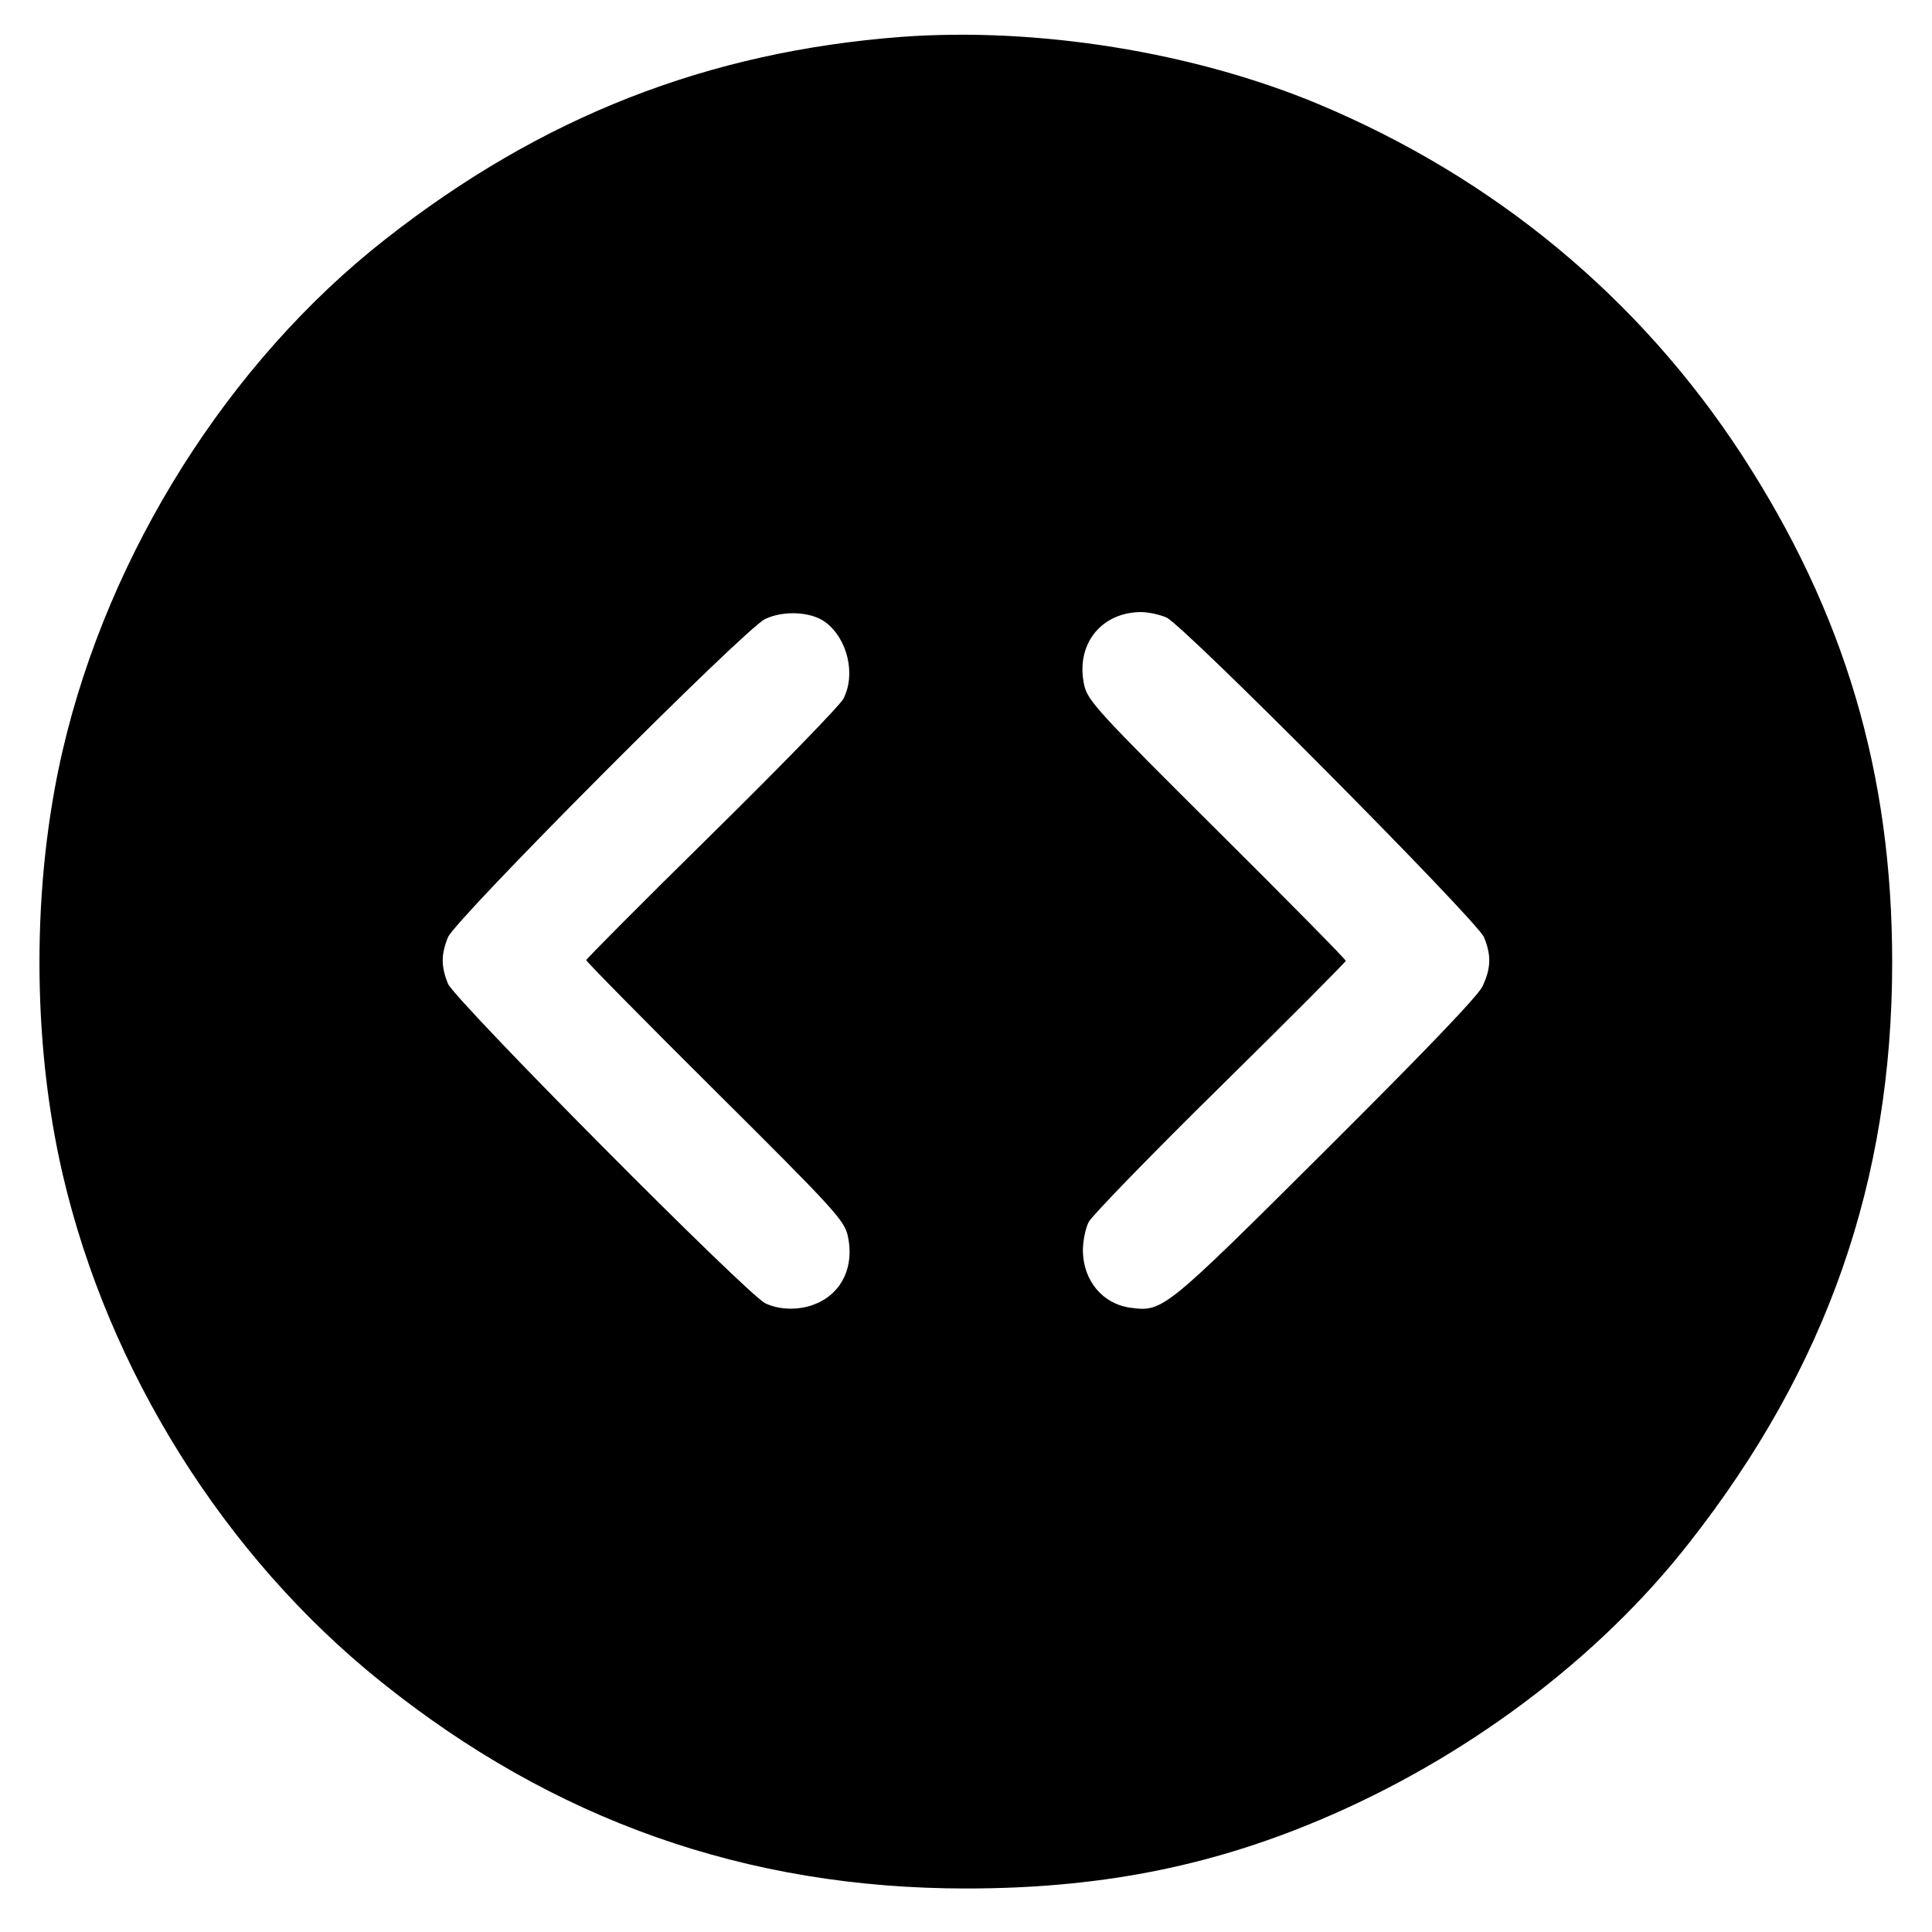
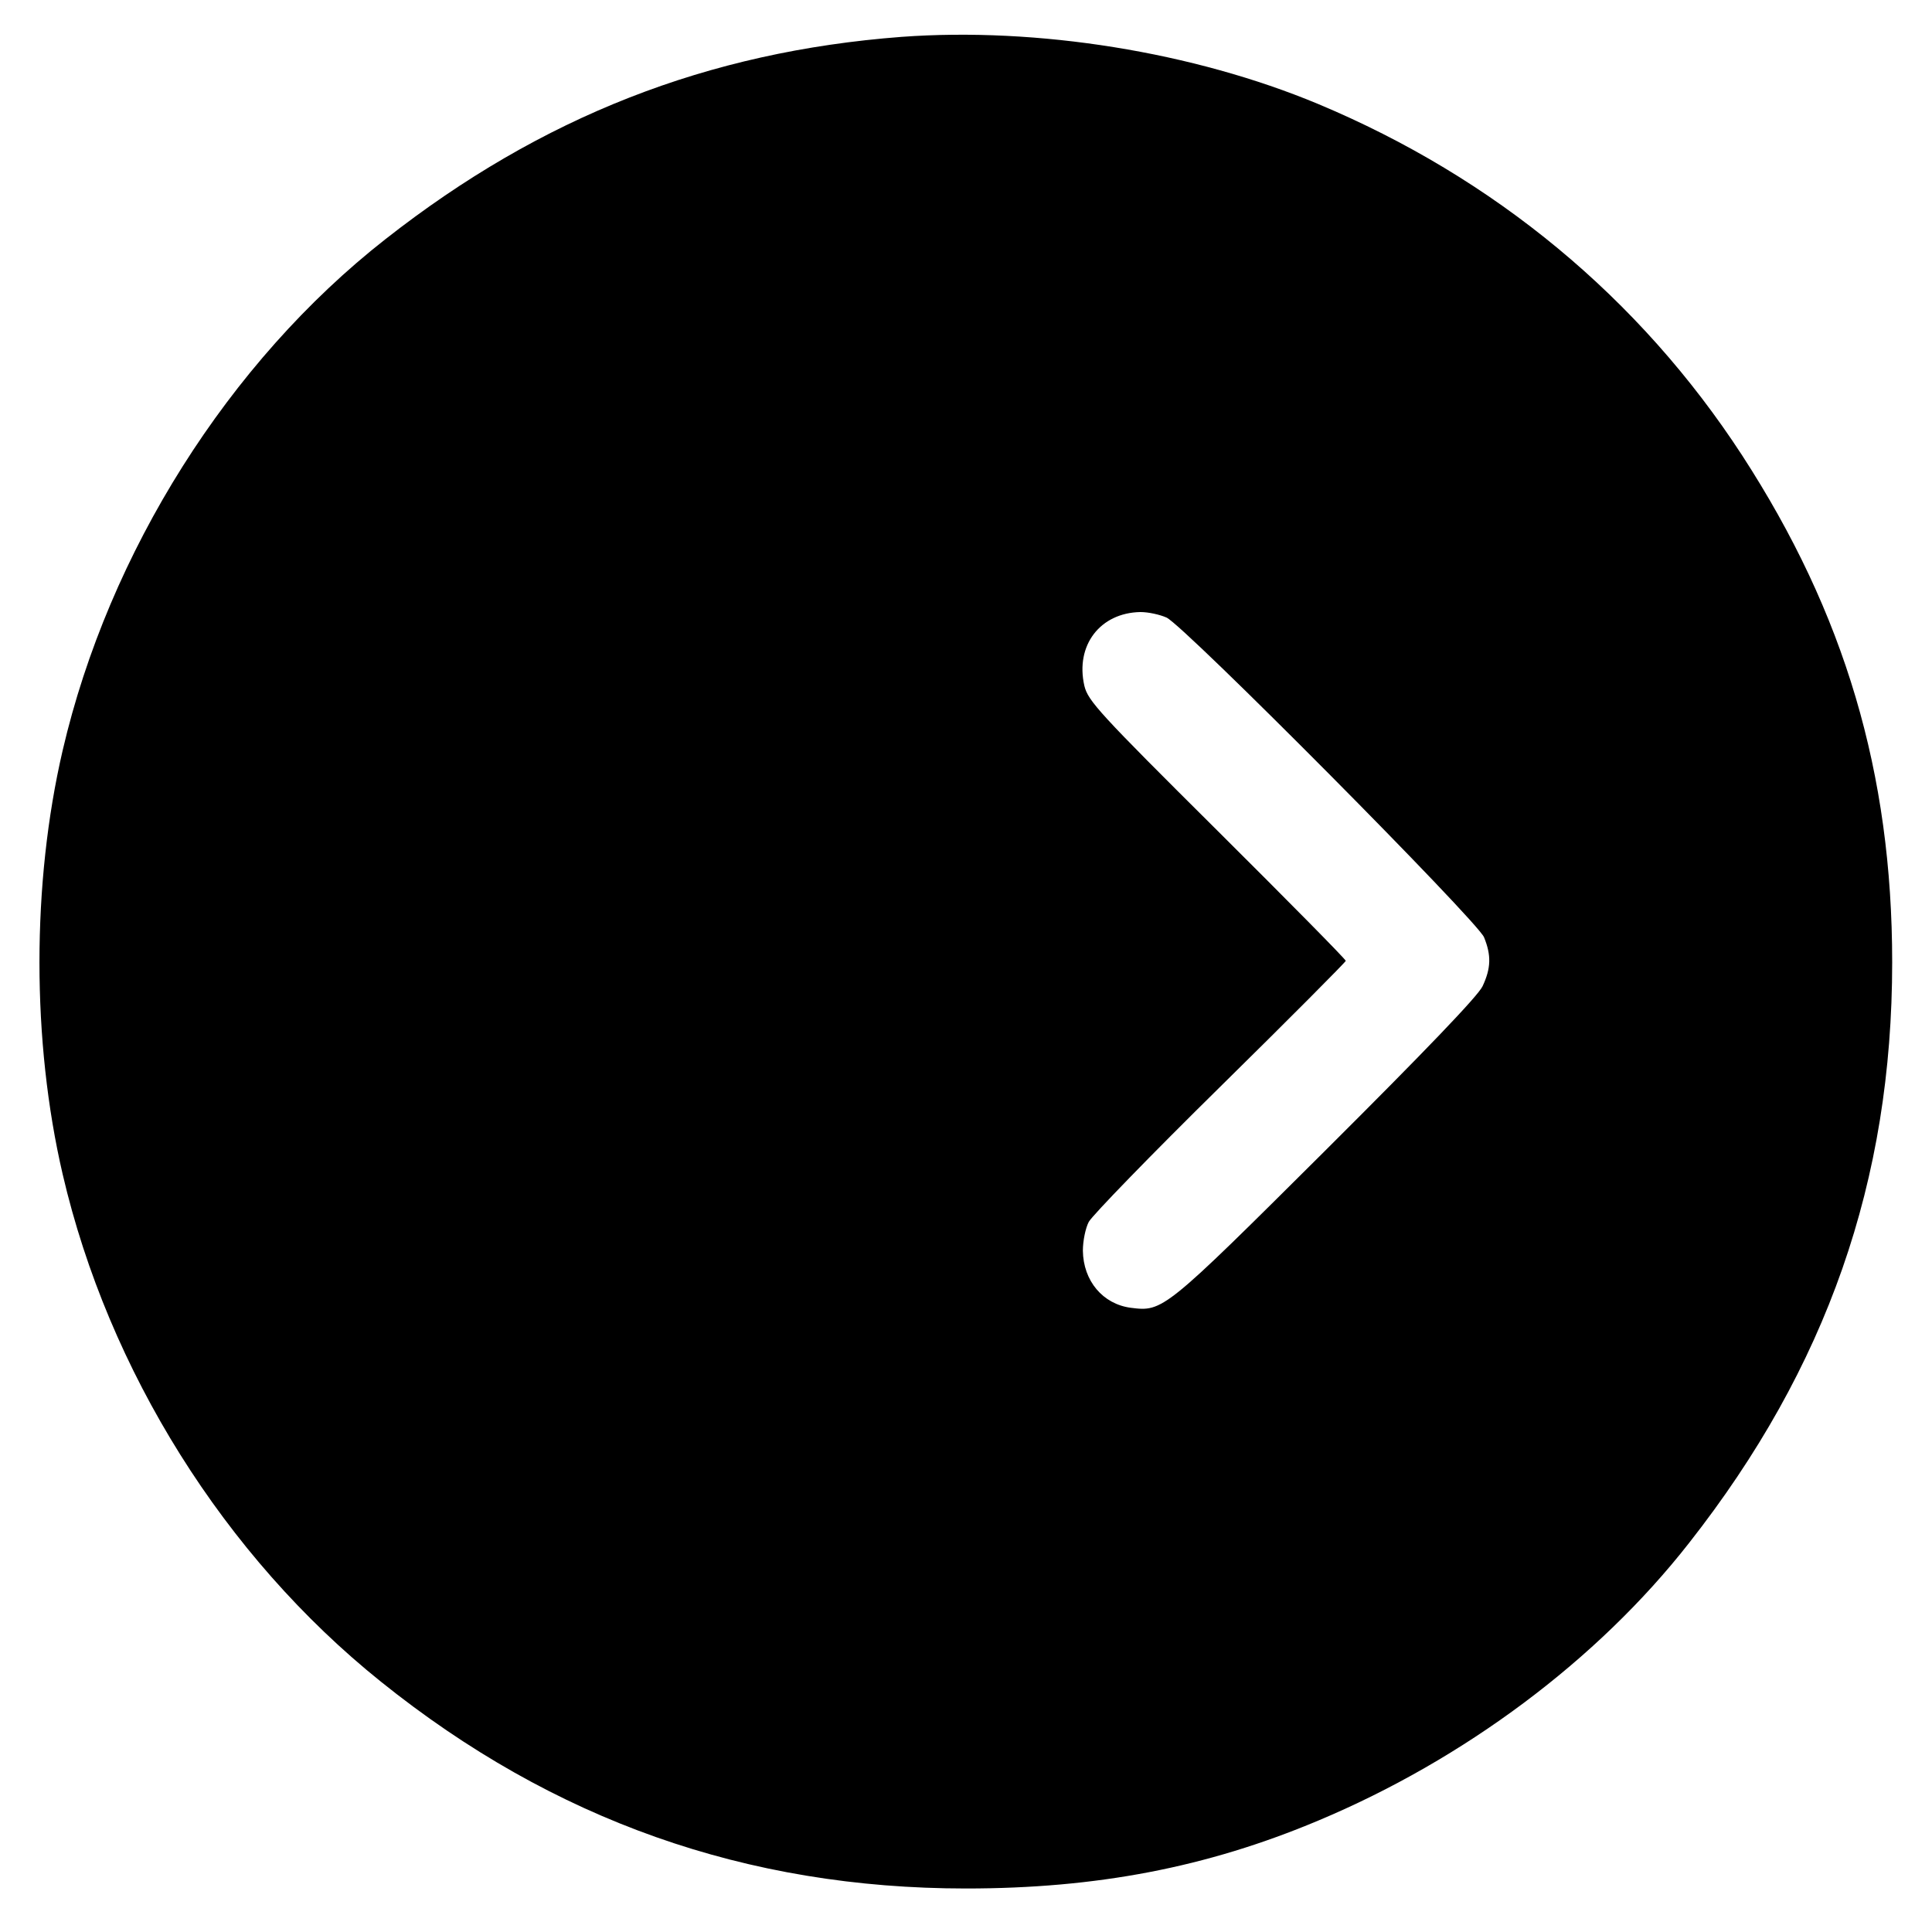
<svg xmlns="http://www.w3.org/2000/svg" version="1.0" width="524pt" height="524pt" viewBox="0 0 524 524" preserveAspectRatio="xMidYMid meet">
  <g transform="translate(0,524) scale(0.1,-0.1)" fill="#000000" stroke="none">
-     <path d="M2445 5140 c-525 -40 -976 -216 -1400 -549 -425 -333 -750 -849 -875 -1386 -84 -361 -84 -789 0 -1150 124 -533 439 -1036 863 -1376 468 -376 992 -561 1587 -561 354 0 653 57 955 184 396 166 758 436 1006 753 374 476 551 983 551 1575 0 513 -129 947 -407 1375 -278 427 -672 753 -1150 953 -338 141 -761 209 -1130 182z m-207 -1587 c61 -45 84 -143 49 -209 -9 -17 -169 -182 -356 -366 -188 -185 -341 -339 -341 -342 0 -4 157 -163 349 -354 321 -319 350 -351 360 -392 19 -83 -14 -156 -86 -186 -42 -18 -97 -18 -137 1 -49 23 -842 822 -861 867 -19 47 -19 79 0 126 21 50 804 836 860 863 50 24 125 20 163 -8z m926 12 c49 -23 842 -822 861 -867 20 -49 19 -84 -4 -133 -13 -27 -155 -175 -427 -446 -437 -435 -440 -437 -527 -426 -76 10 -129 73 -130 155 0 26 7 61 16 78 9 17 169 182 356 366 188 185 341 339 341 342 0 4 -157 163 -349 354 -321 319 -350 351 -360 392 -25 110 43 198 152 200 22 0 53 -7 71 -15z" />
+     <path d="M2445 5140 c-525 -40 -976 -216 -1400 -549 -425 -333 -750 -849 -875 -1386 -84 -361 -84 -789 0 -1150 124 -533 439 -1036 863 -1376 468 -376 992 -561 1587 -561 354 0 653 57 955 184 396 166 758 436 1006 753 374 476 551 983 551 1575 0 513 -129 947 -407 1375 -278 427 -672 753 -1150 953 -338 141 -761 209 -1130 182z m-207 -1587 z m926 12 c49 -23 842 -822 861 -867 20 -49 19 -84 -4 -133 -13 -27 -155 -175 -427 -446 -437 -435 -440 -437 -527 -426 -76 10 -129 73 -130 155 0 26 7 61 16 78 9 17 169 182 356 366 188 185 341 339 341 342 0 4 -157 163 -349 354 -321 319 -350 351 -360 392 -25 110 43 198 152 200 22 0 53 -7 71 -15z" />
  </g>
</svg>